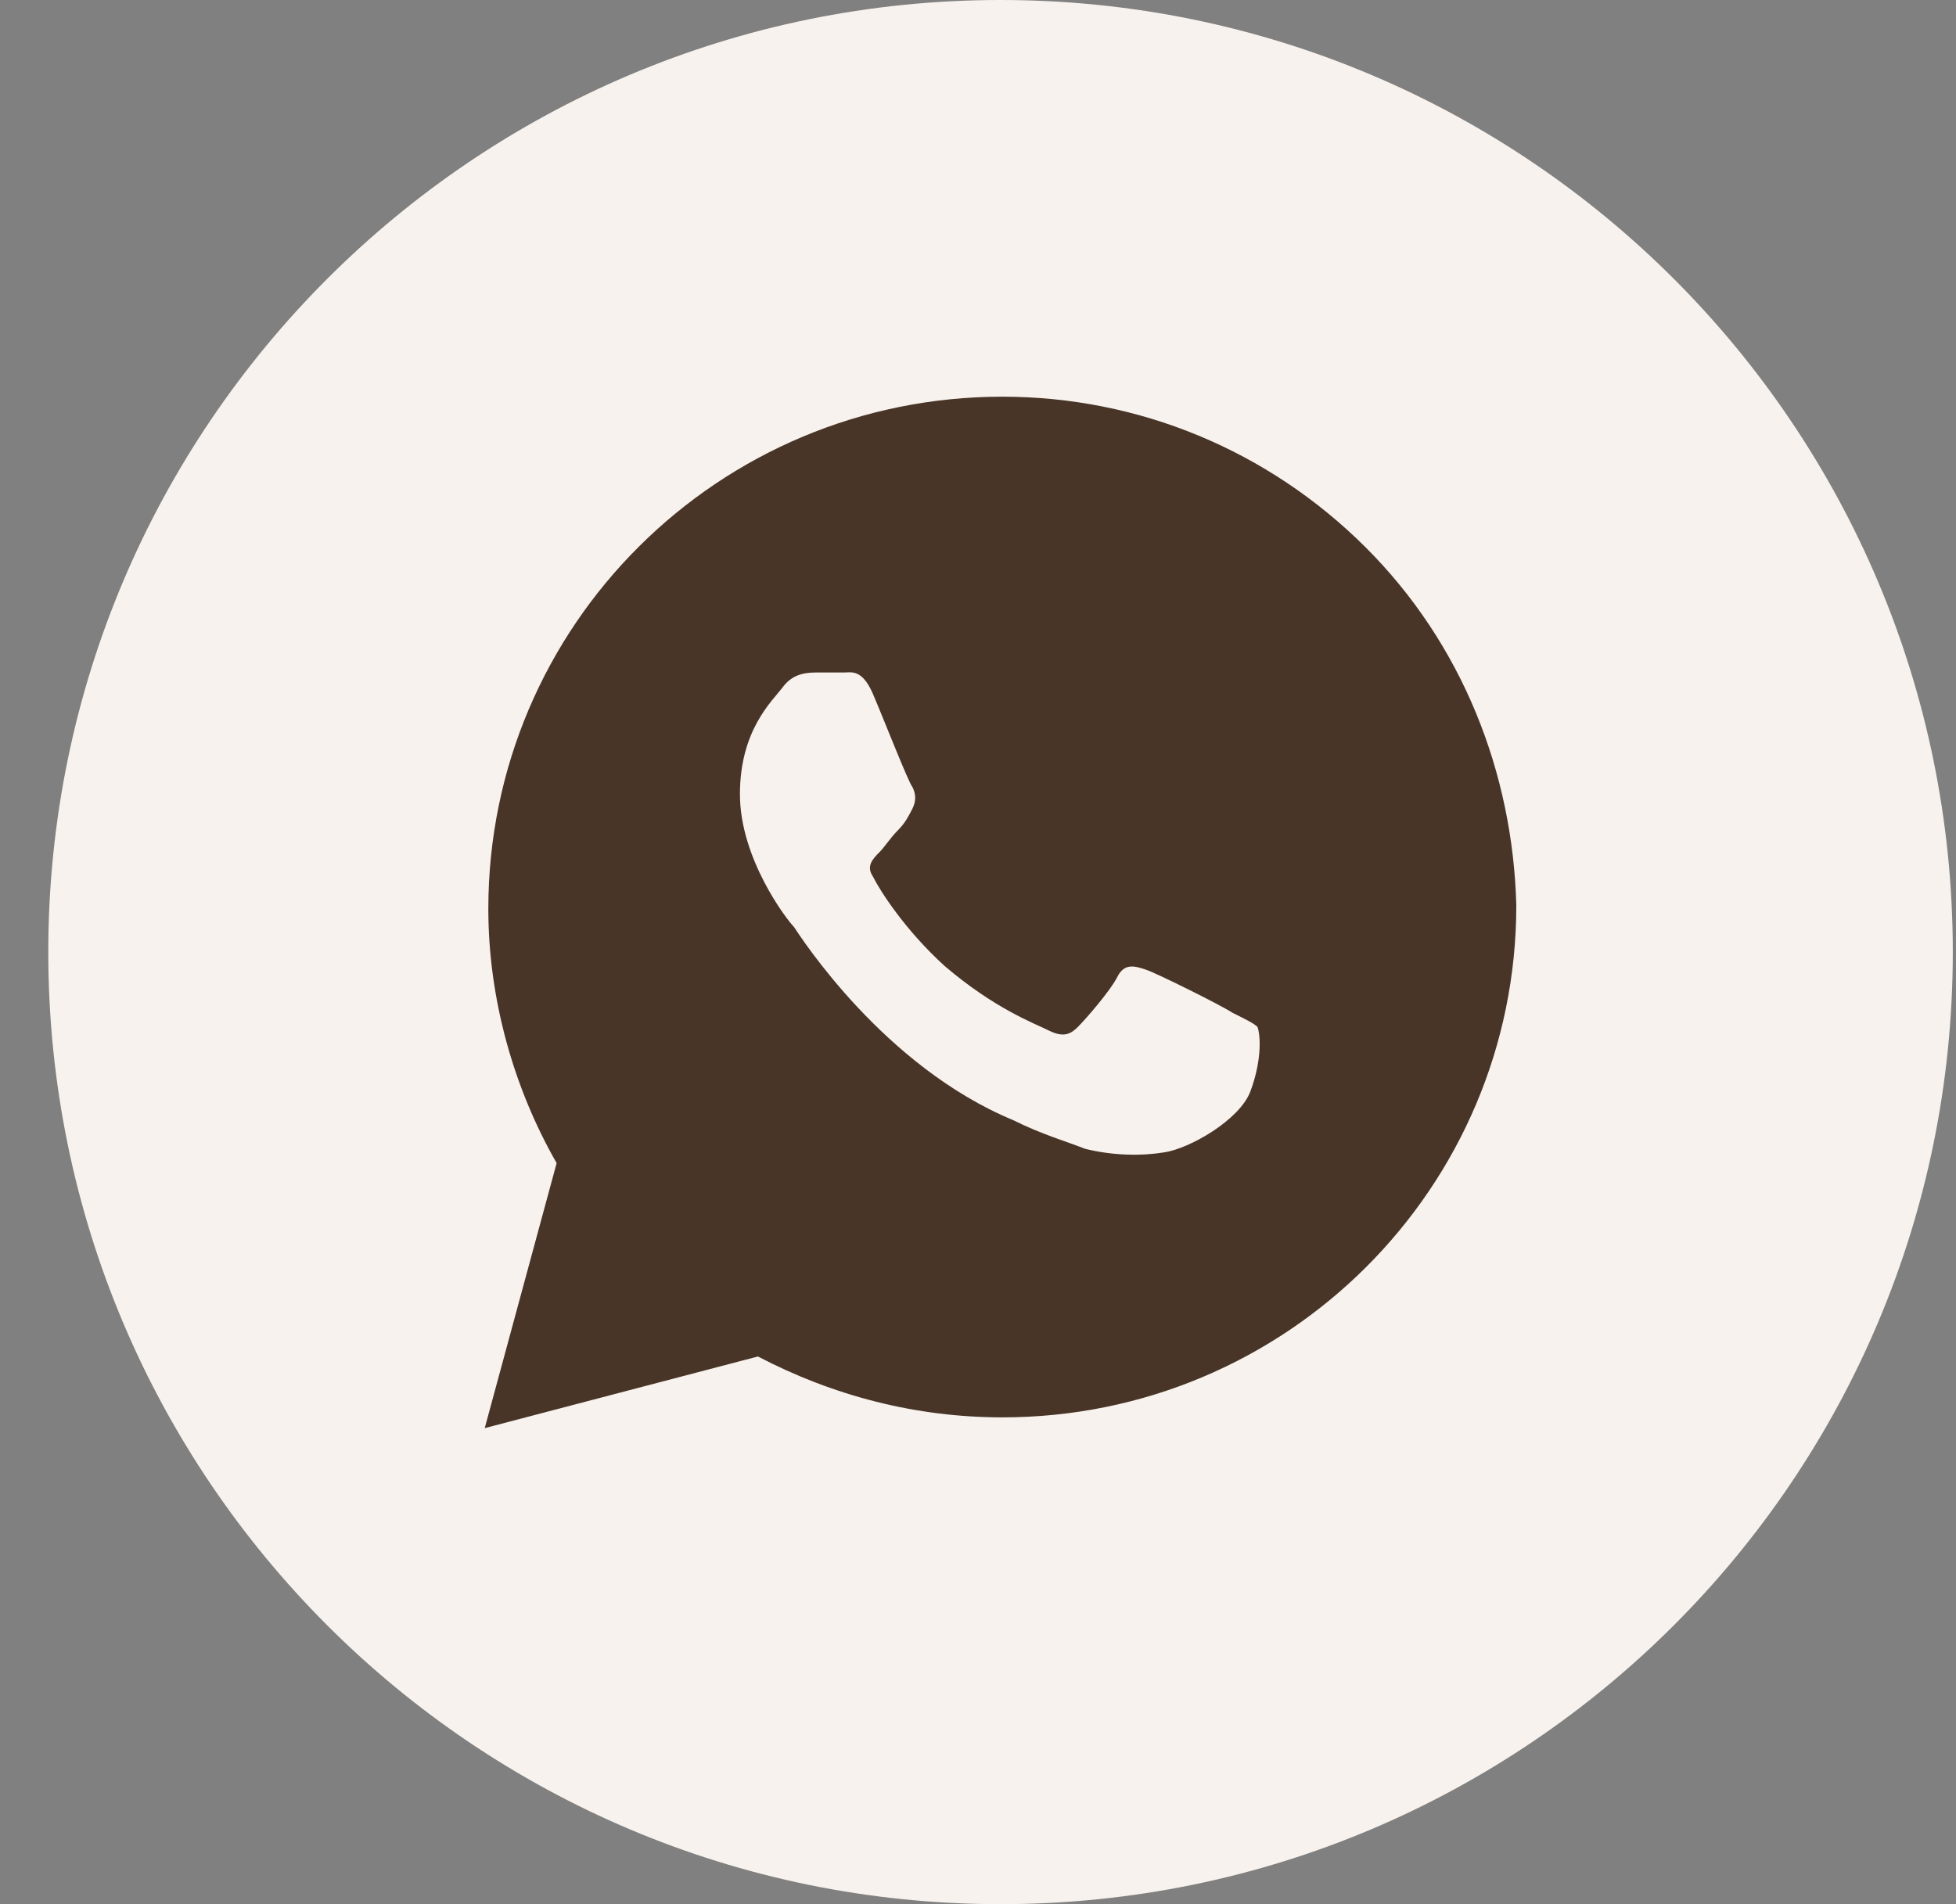
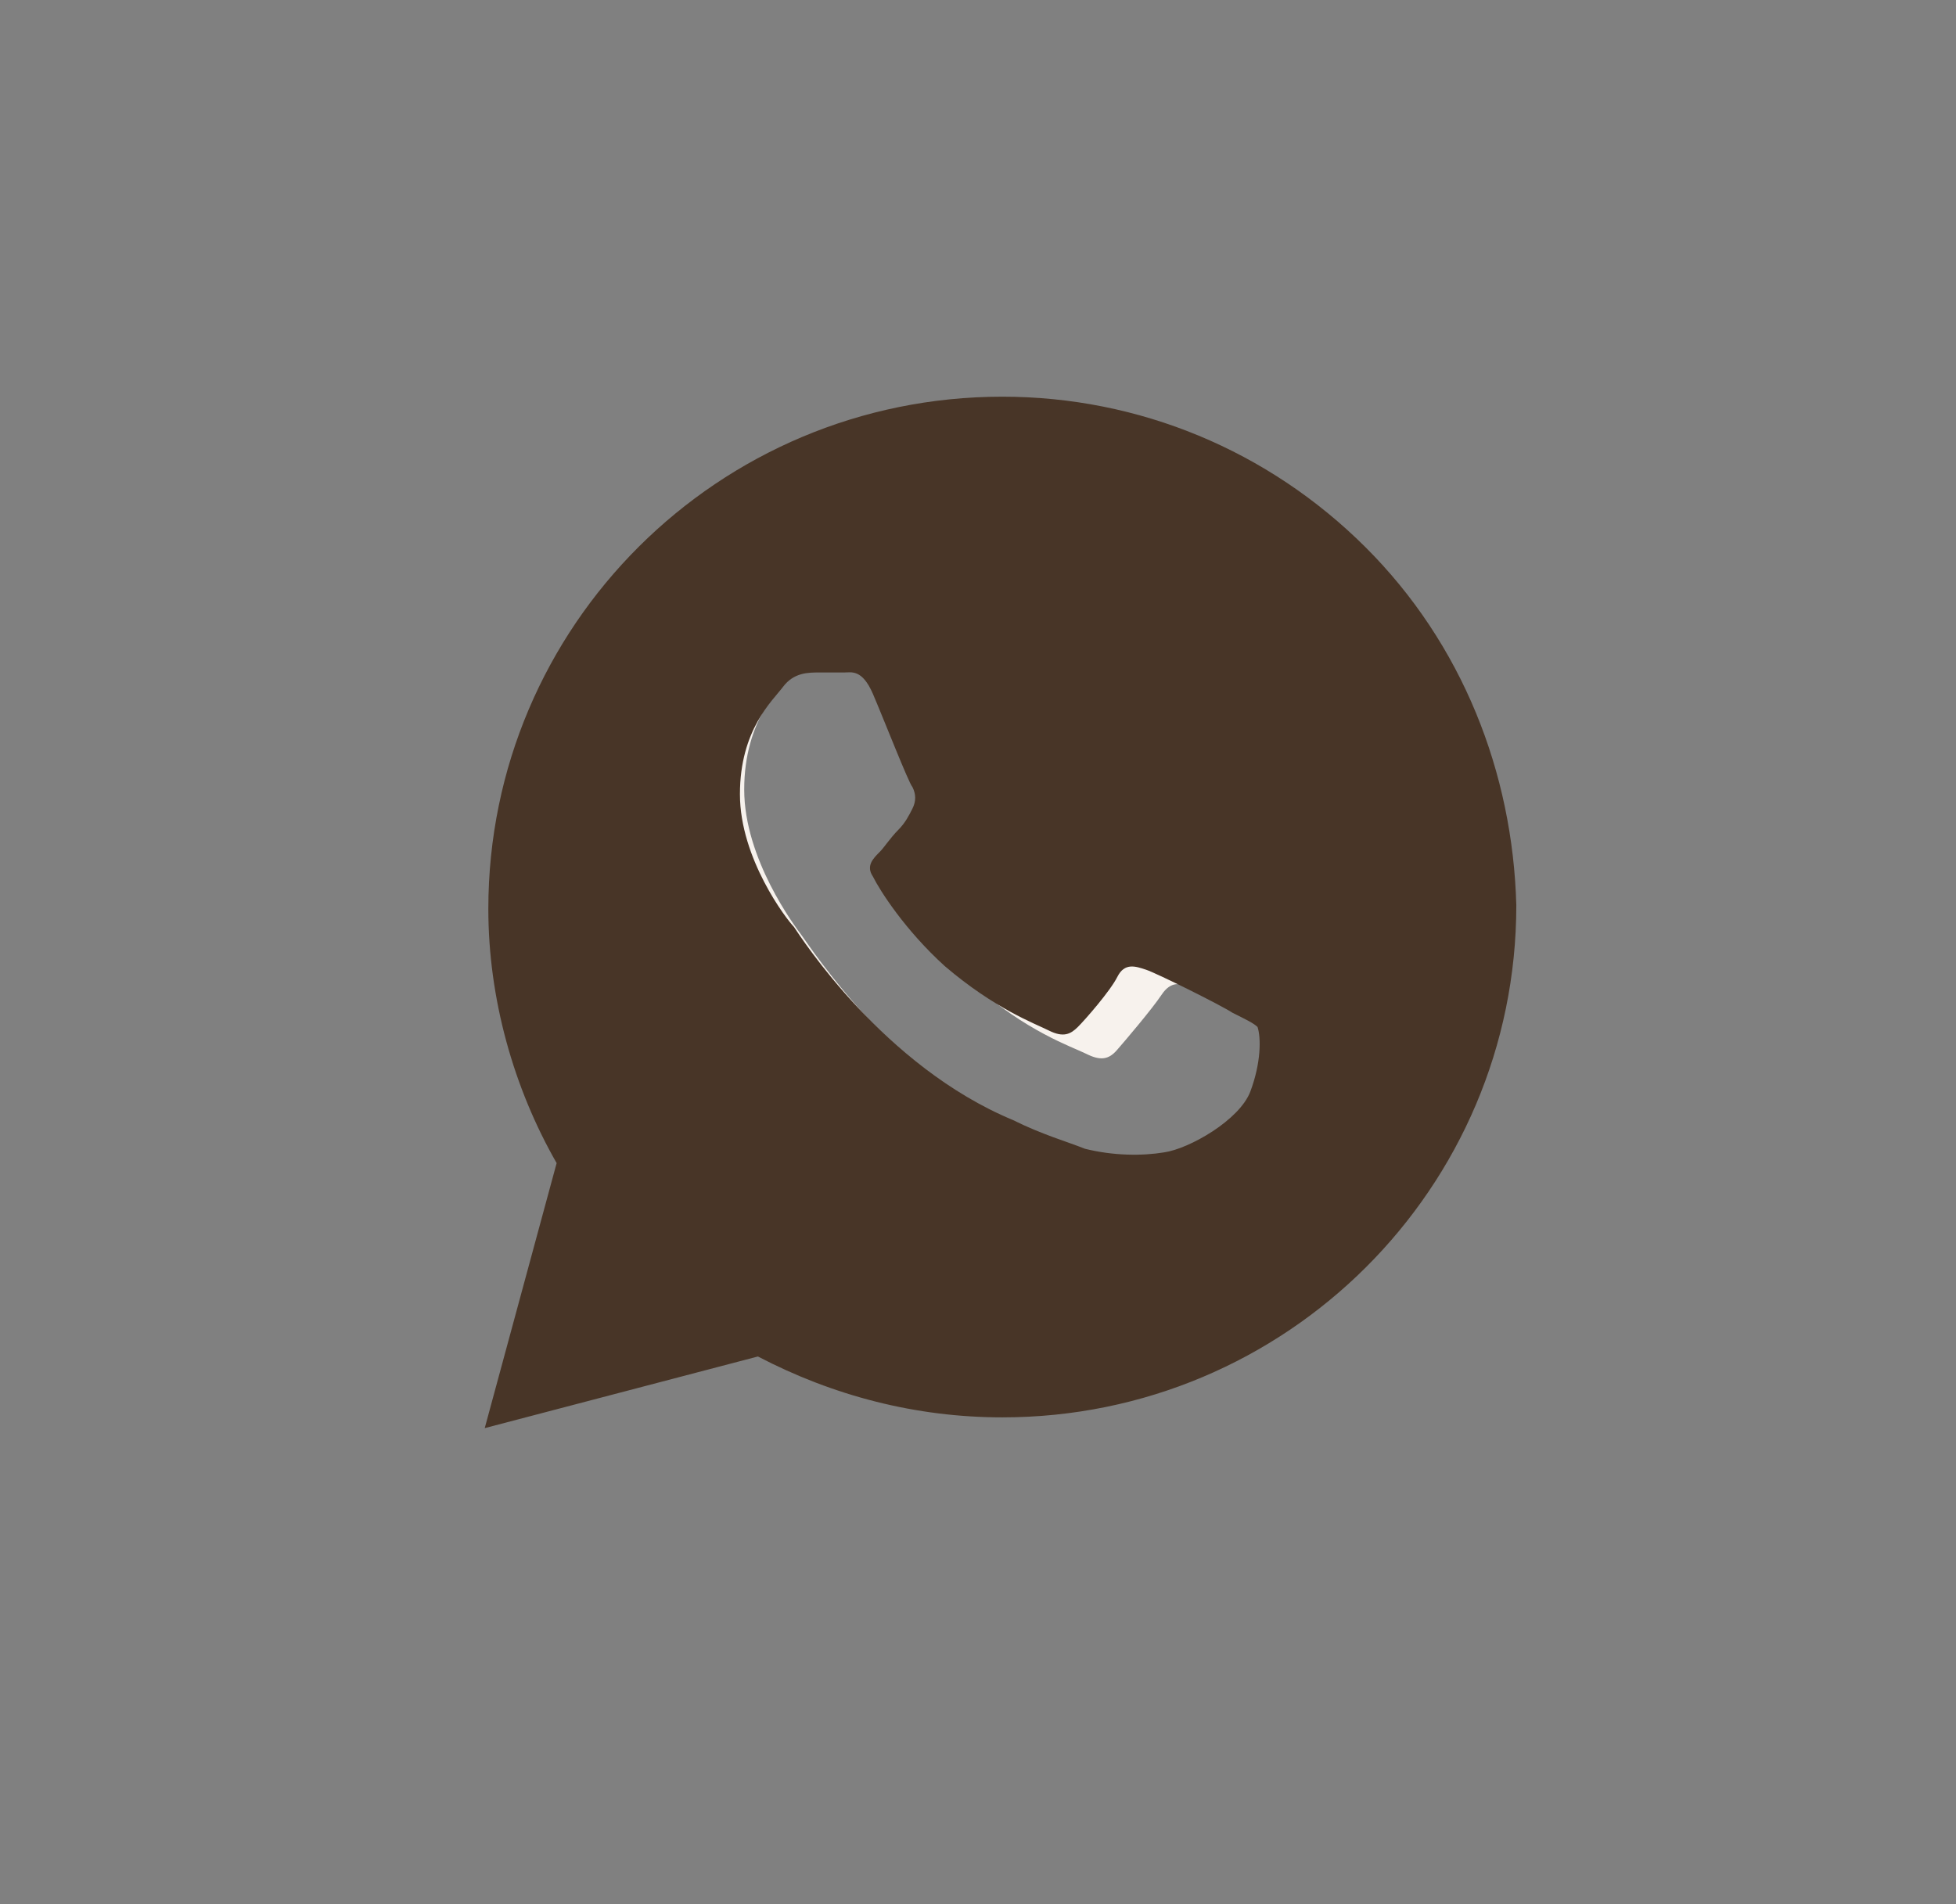
<svg xmlns="http://www.w3.org/2000/svg" width="38" height="37" viewBox="0 0 38 37" fill="none">
  <rect x="0" y="0" width="38" height="37" fill="#808080" stroke="none" />
-   <path d="M19.438 0C29.654 0 37.938 8.283 37.938 18.5C37.937 28.717 29.654 37 19.438 37C9.22 37 0.938 28.717 0.938 18.5C0.938 8.283 9.22 0 19.438 0Z" fill="#F7F2ED" />
  <path d="M20.052 8.641C22.494 8.642 24.79 9.595 26.516 11.323C28.242 13.051 29.191 15.348 29.19 17.791C29.188 22.832 25.087 26.934 20.048 26.934H20.044C18.403 26.934 16.794 26.493 15.391 25.66L15.057 25.462L11.596 26.37L12.52 22.996L12.302 22.65C11.386 21.195 10.904 19.512 10.904 17.784C10.906 12.743 15.008 8.641 20.052 8.641ZM16.153 12.703C15.97 12.703 15.672 12.772 15.42 13.048C15.168 13.323 14.458 13.988 14.458 15.341C14.458 16.692 15.442 17.999 15.58 18.183C15.717 18.367 17.519 21.143 20.276 22.334C20.932 22.617 21.444 22.786 21.843 22.913C22.501 23.122 23.101 23.093 23.574 23.022C24.102 22.943 25.201 22.357 25.43 21.715C25.658 21.073 25.659 20.523 25.59 20.408C25.521 20.293 25.337 20.224 25.062 20.087C24.787 19.949 23.436 19.284 23.185 19.192C22.933 19.101 22.75 19.055 22.566 19.33C22.383 19.605 21.857 20.224 21.696 20.408C21.536 20.591 21.375 20.614 21.101 20.476C20.826 20.339 19.939 20.048 18.89 19.112C18.073 18.384 17.522 17.484 17.361 17.209C17.201 16.934 17.344 16.784 17.481 16.647C17.605 16.524 17.756 16.326 17.894 16.166C18.031 16.005 18.077 15.891 18.169 15.708C18.261 15.524 18.214 15.363 18.145 15.225C18.076 15.085 17.527 13.735 17.298 13.185C17.075 12.649 16.848 12.721 16.68 12.713C16.52 12.705 16.336 12.703 16.153 12.703Z" fill="#F7F2ED" />
  <path d="M26.526 10.631C24.64 8.752 22.126 7.708 19.473 7.708C13.956 7.708 9.487 12.162 9.487 17.66C9.487 19.399 9.976 21.139 10.814 22.6L9.417 27.75L14.724 26.358C16.191 27.124 17.797 27.541 19.473 27.541C24.989 27.541 29.458 23.087 29.458 17.59C29.389 15.015 28.411 12.51 26.526 10.631ZM24.291 21.209C24.081 21.765 23.104 22.322 22.615 22.392C22.196 22.461 21.637 22.461 21.079 22.322C20.73 22.183 20.241 22.044 19.682 21.765C17.168 20.721 15.562 18.216 15.422 18.008C15.283 17.868 14.375 16.685 14.375 15.433C14.375 14.18 15.004 13.623 15.213 13.345C15.422 13.067 15.702 13.067 15.911 13.067C16.051 13.067 16.26 13.067 16.4 13.067C16.54 13.067 16.749 12.997 16.959 13.484C17.168 13.971 17.657 15.224 17.727 15.294C17.797 15.433 17.797 15.572 17.727 15.711C17.657 15.85 17.587 15.989 17.448 16.129C17.308 16.268 17.168 16.477 17.098 16.546C16.959 16.685 16.819 16.825 16.959 17.033C17.098 17.312 17.587 18.077 18.355 18.773C19.333 19.608 20.101 19.886 20.38 20.026C20.66 20.165 20.799 20.095 20.939 19.956C21.079 19.817 21.567 19.26 21.707 18.982C21.847 18.703 22.056 18.773 22.266 18.843C22.475 18.912 23.732 19.538 23.942 19.678C24.221 19.817 24.361 19.886 24.431 19.956C24.5 20.165 24.5 20.652 24.291 21.209Z" fill="#483527" />
</svg>